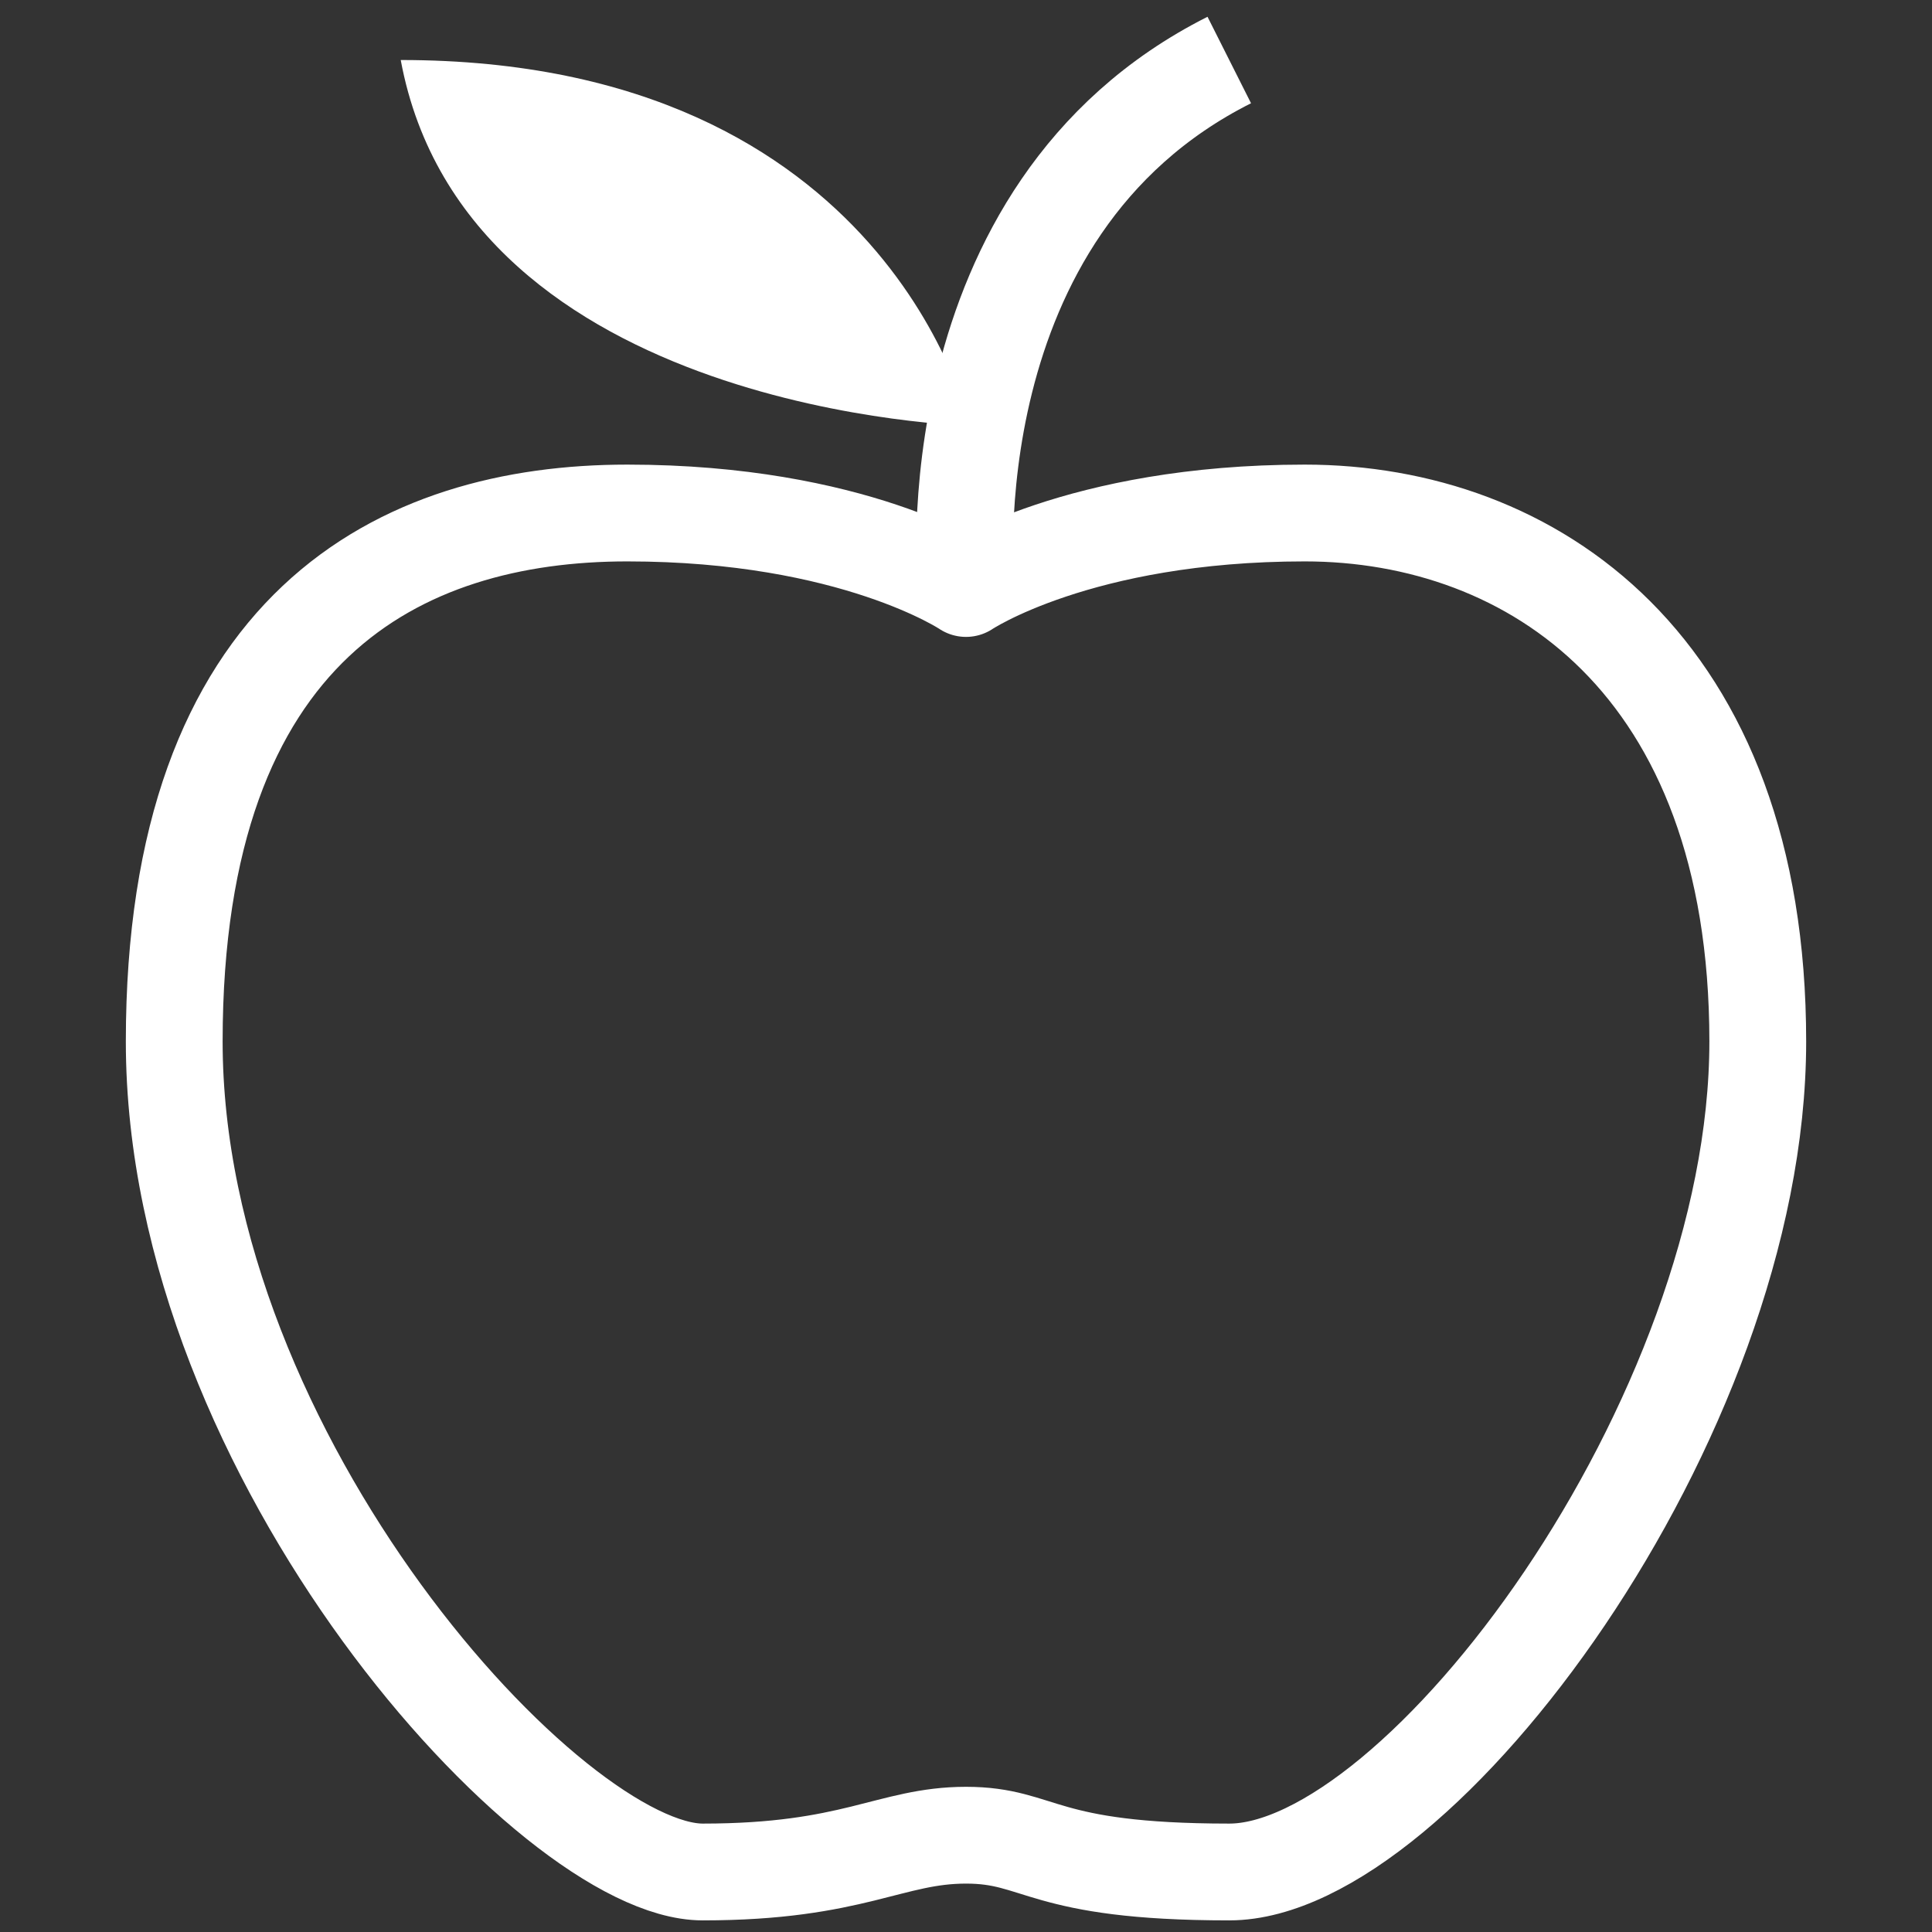
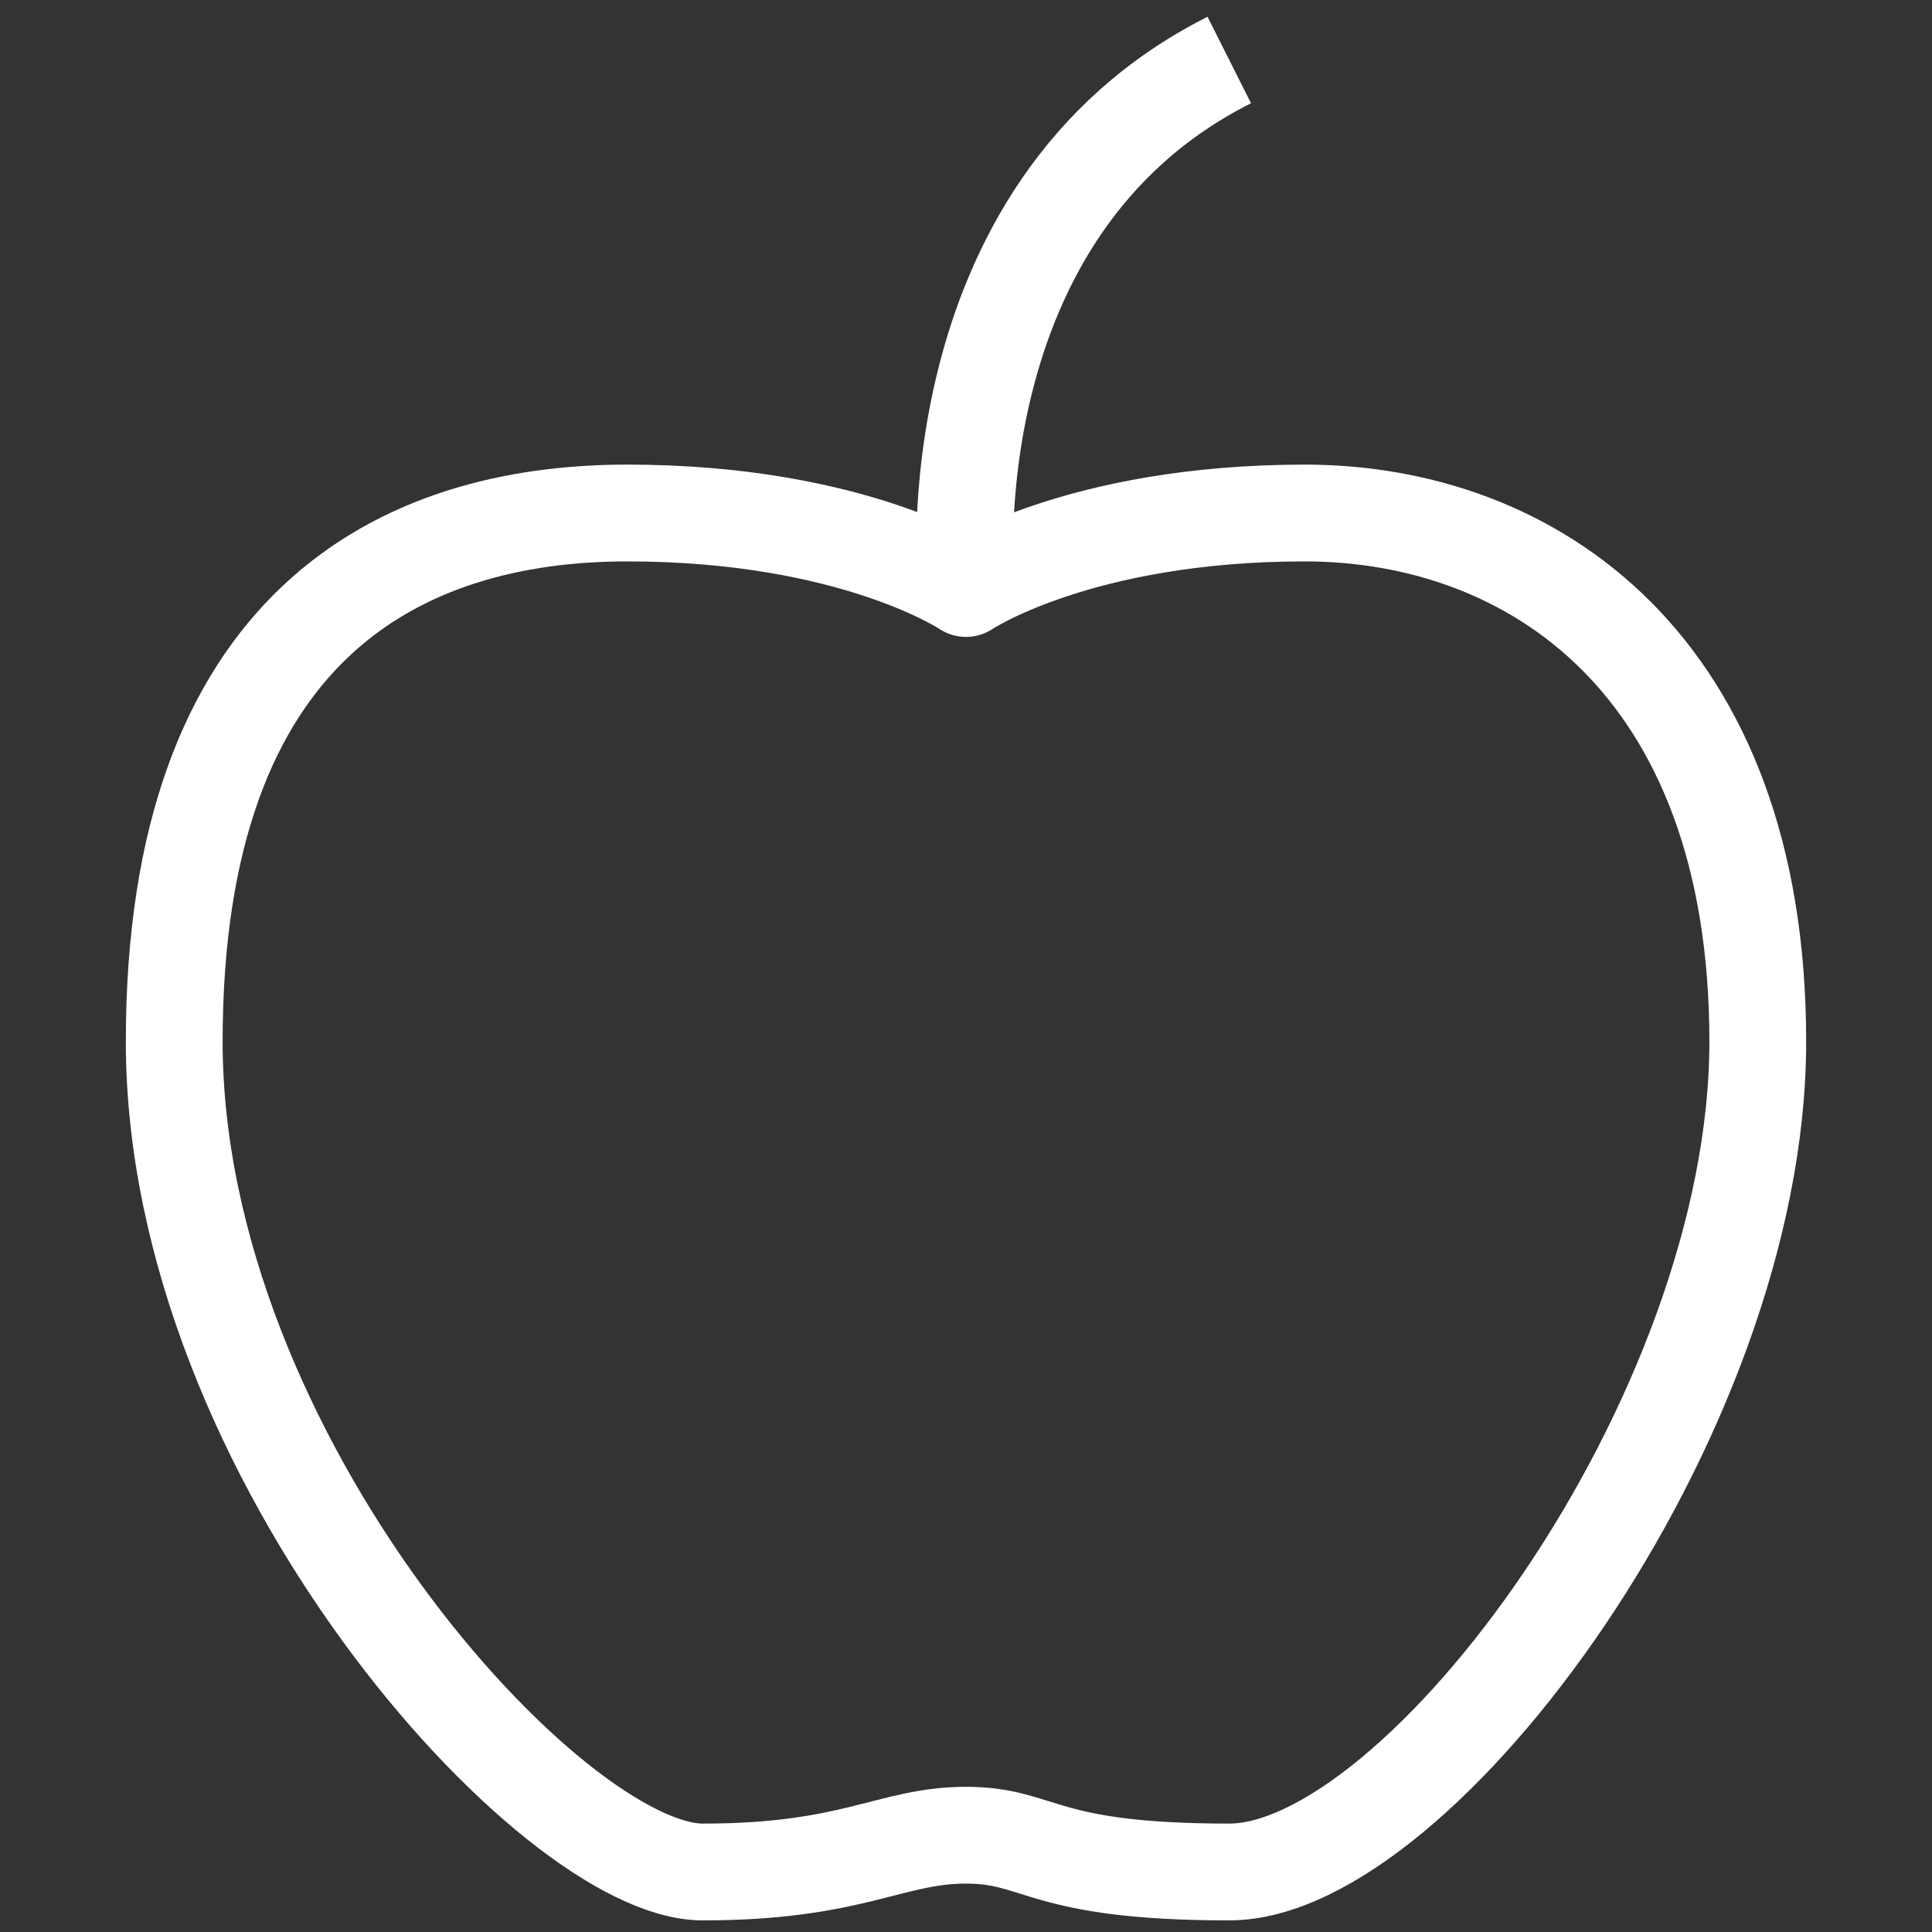
<svg xmlns="http://www.w3.org/2000/svg" id="Layer_1" version="1.1" viewBox="0 0 99.8 99.8">
  <rect x="0" y="0" width="99.8" height="99.8" fill="#333333" stroke="none" />
  <defs>
    <style> .st0 { stroke-miterlimit: 10; } .st0, .st1 { fill: none; stroke: #fff; stroke-width: 5px; } .st2 { fill: #fff; } .st1 { stroke-linejoin: round; } </style>
  </defs>
  <path class="st1" d="M49.9,30.4s5.8-3.9,17.5-3.9,23.4,7.8,23.4,27.3-17.5,42.9-27.3,42.9-9.7-1.9-13.6-1.9-5.8,1.9-13.6,1.9-27.3-21.4-27.3-42.9,11.7-27.3,23.4-27.3,17.5,3.9,17.5,3.9Z" />
  <path class="st0" d="M49.9,30.4s-1.9-19.5,13.6-27.3" />
-   <path class="st2" d="M50.1,22S46,3.1,20.7,3.1c3.4,18.3,29.5,18.9,29.5,18.9Z" />
</svg>